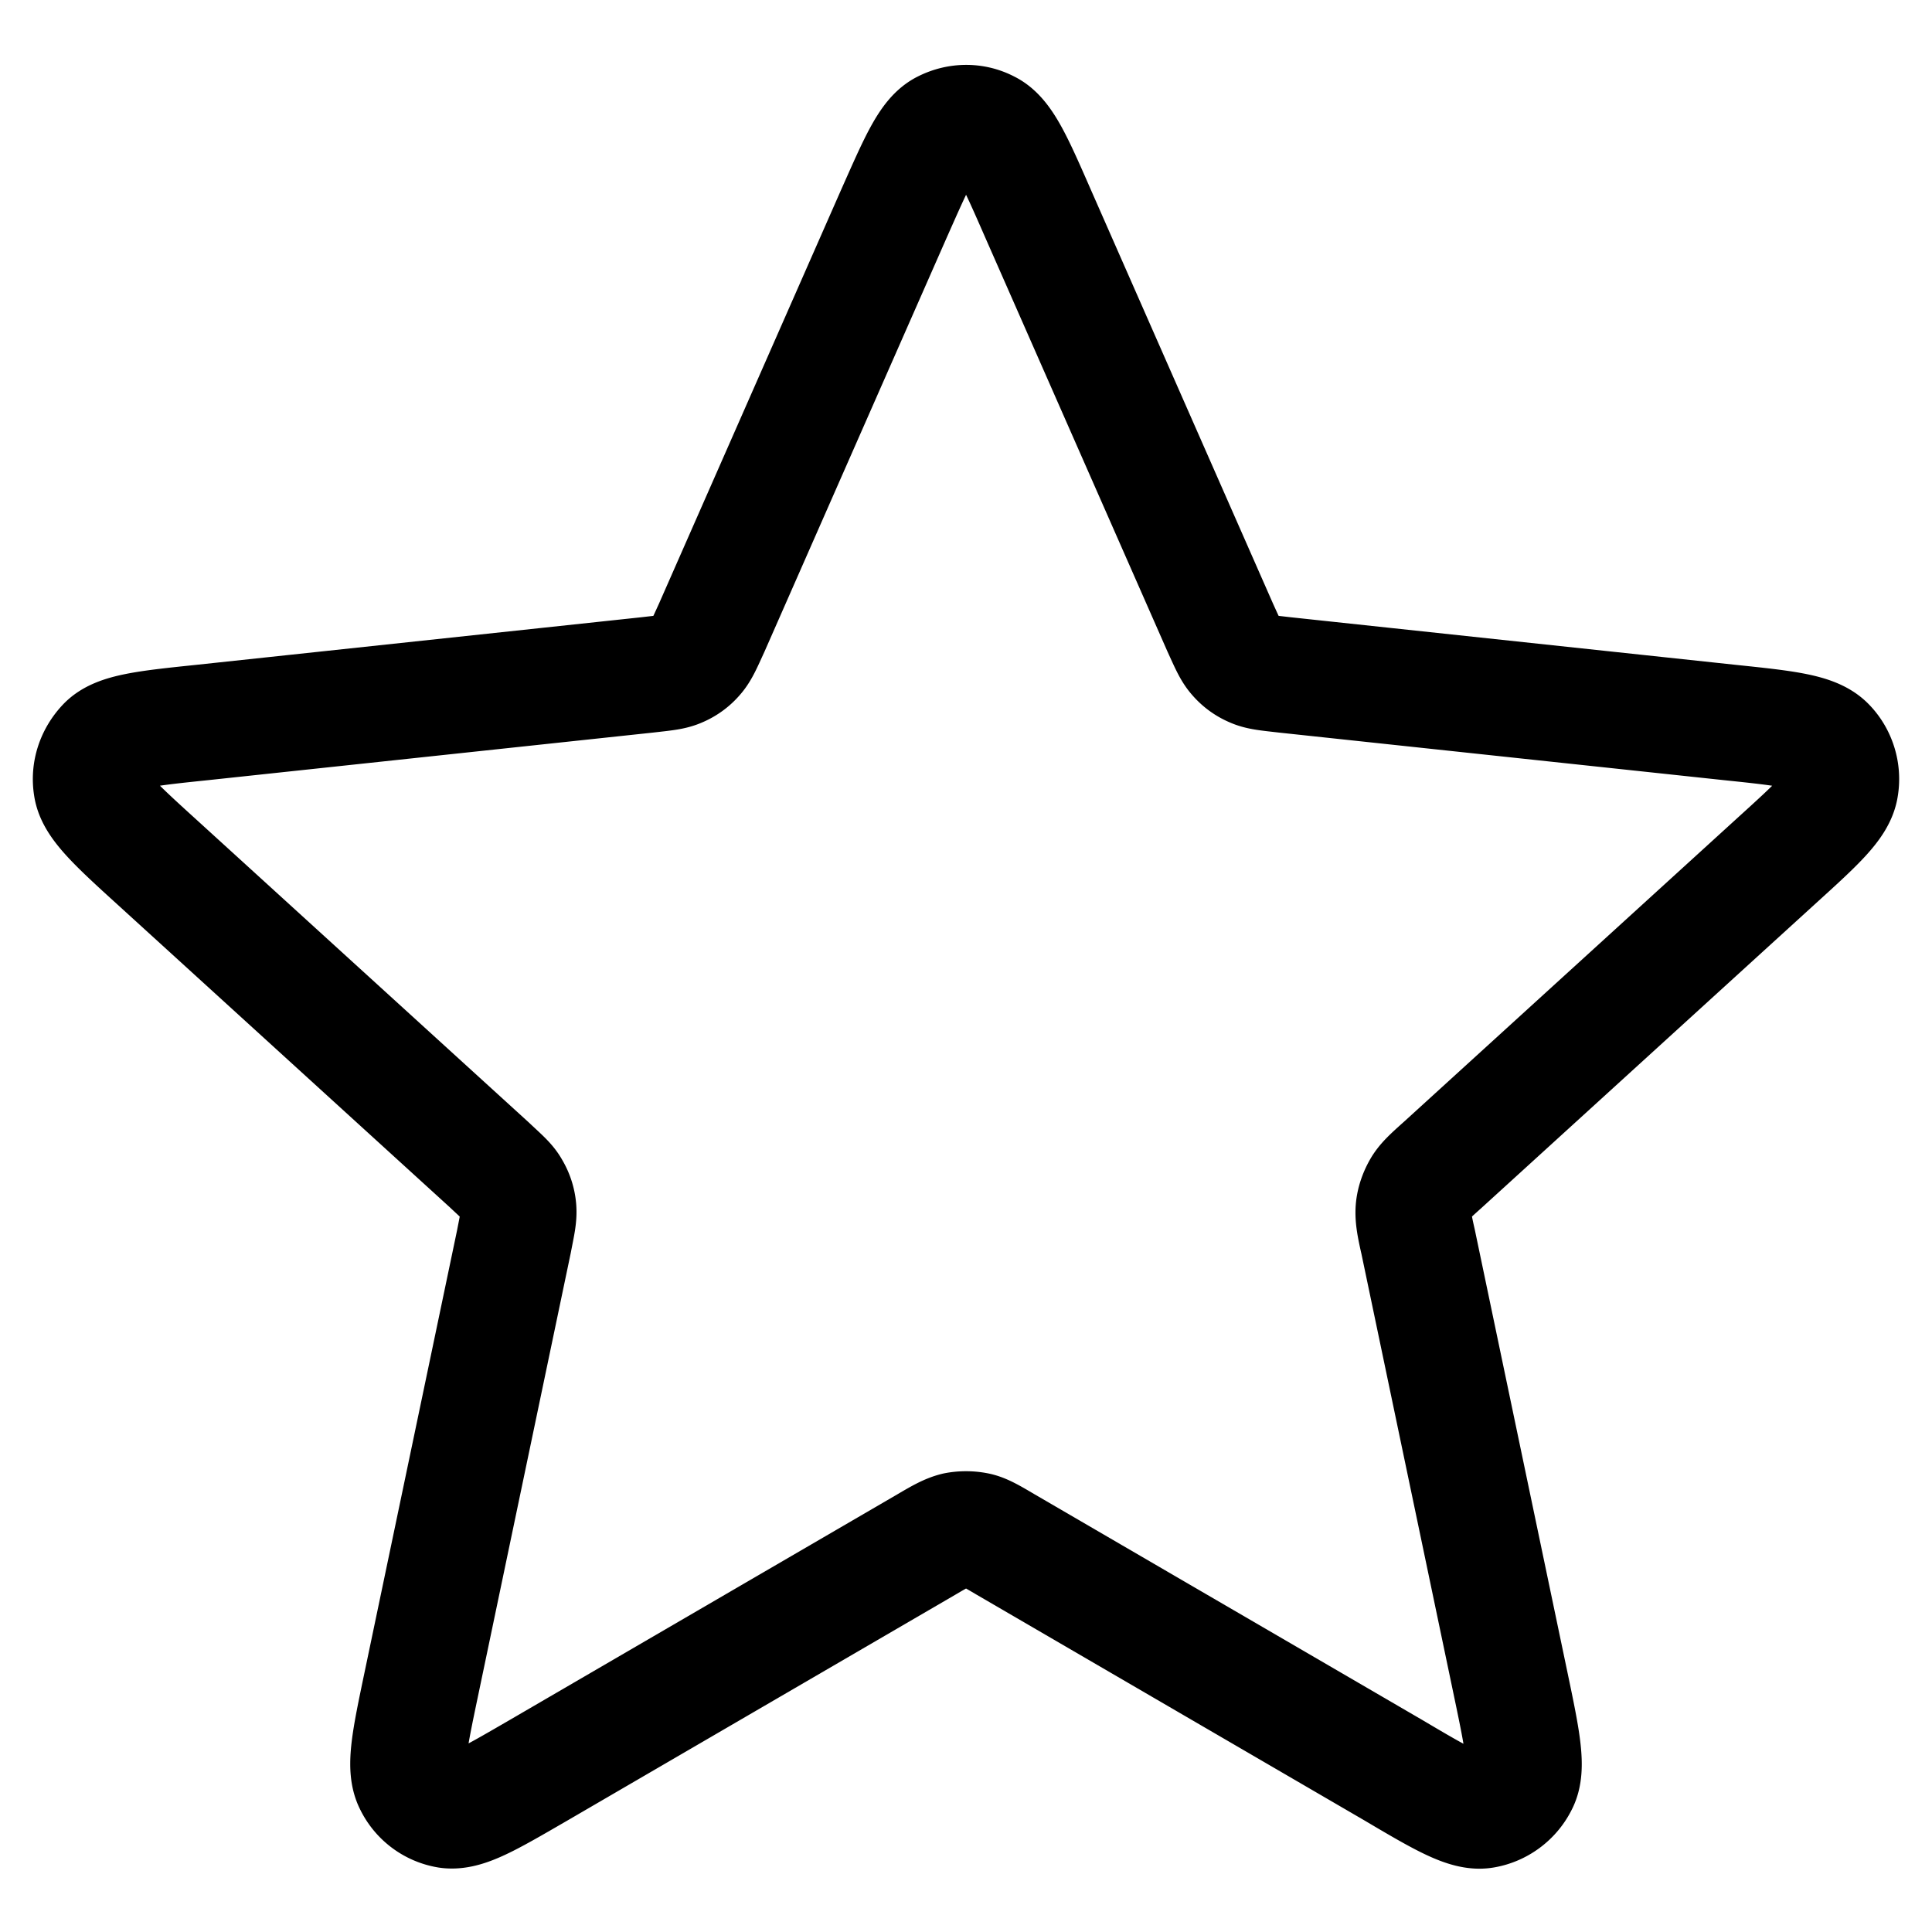
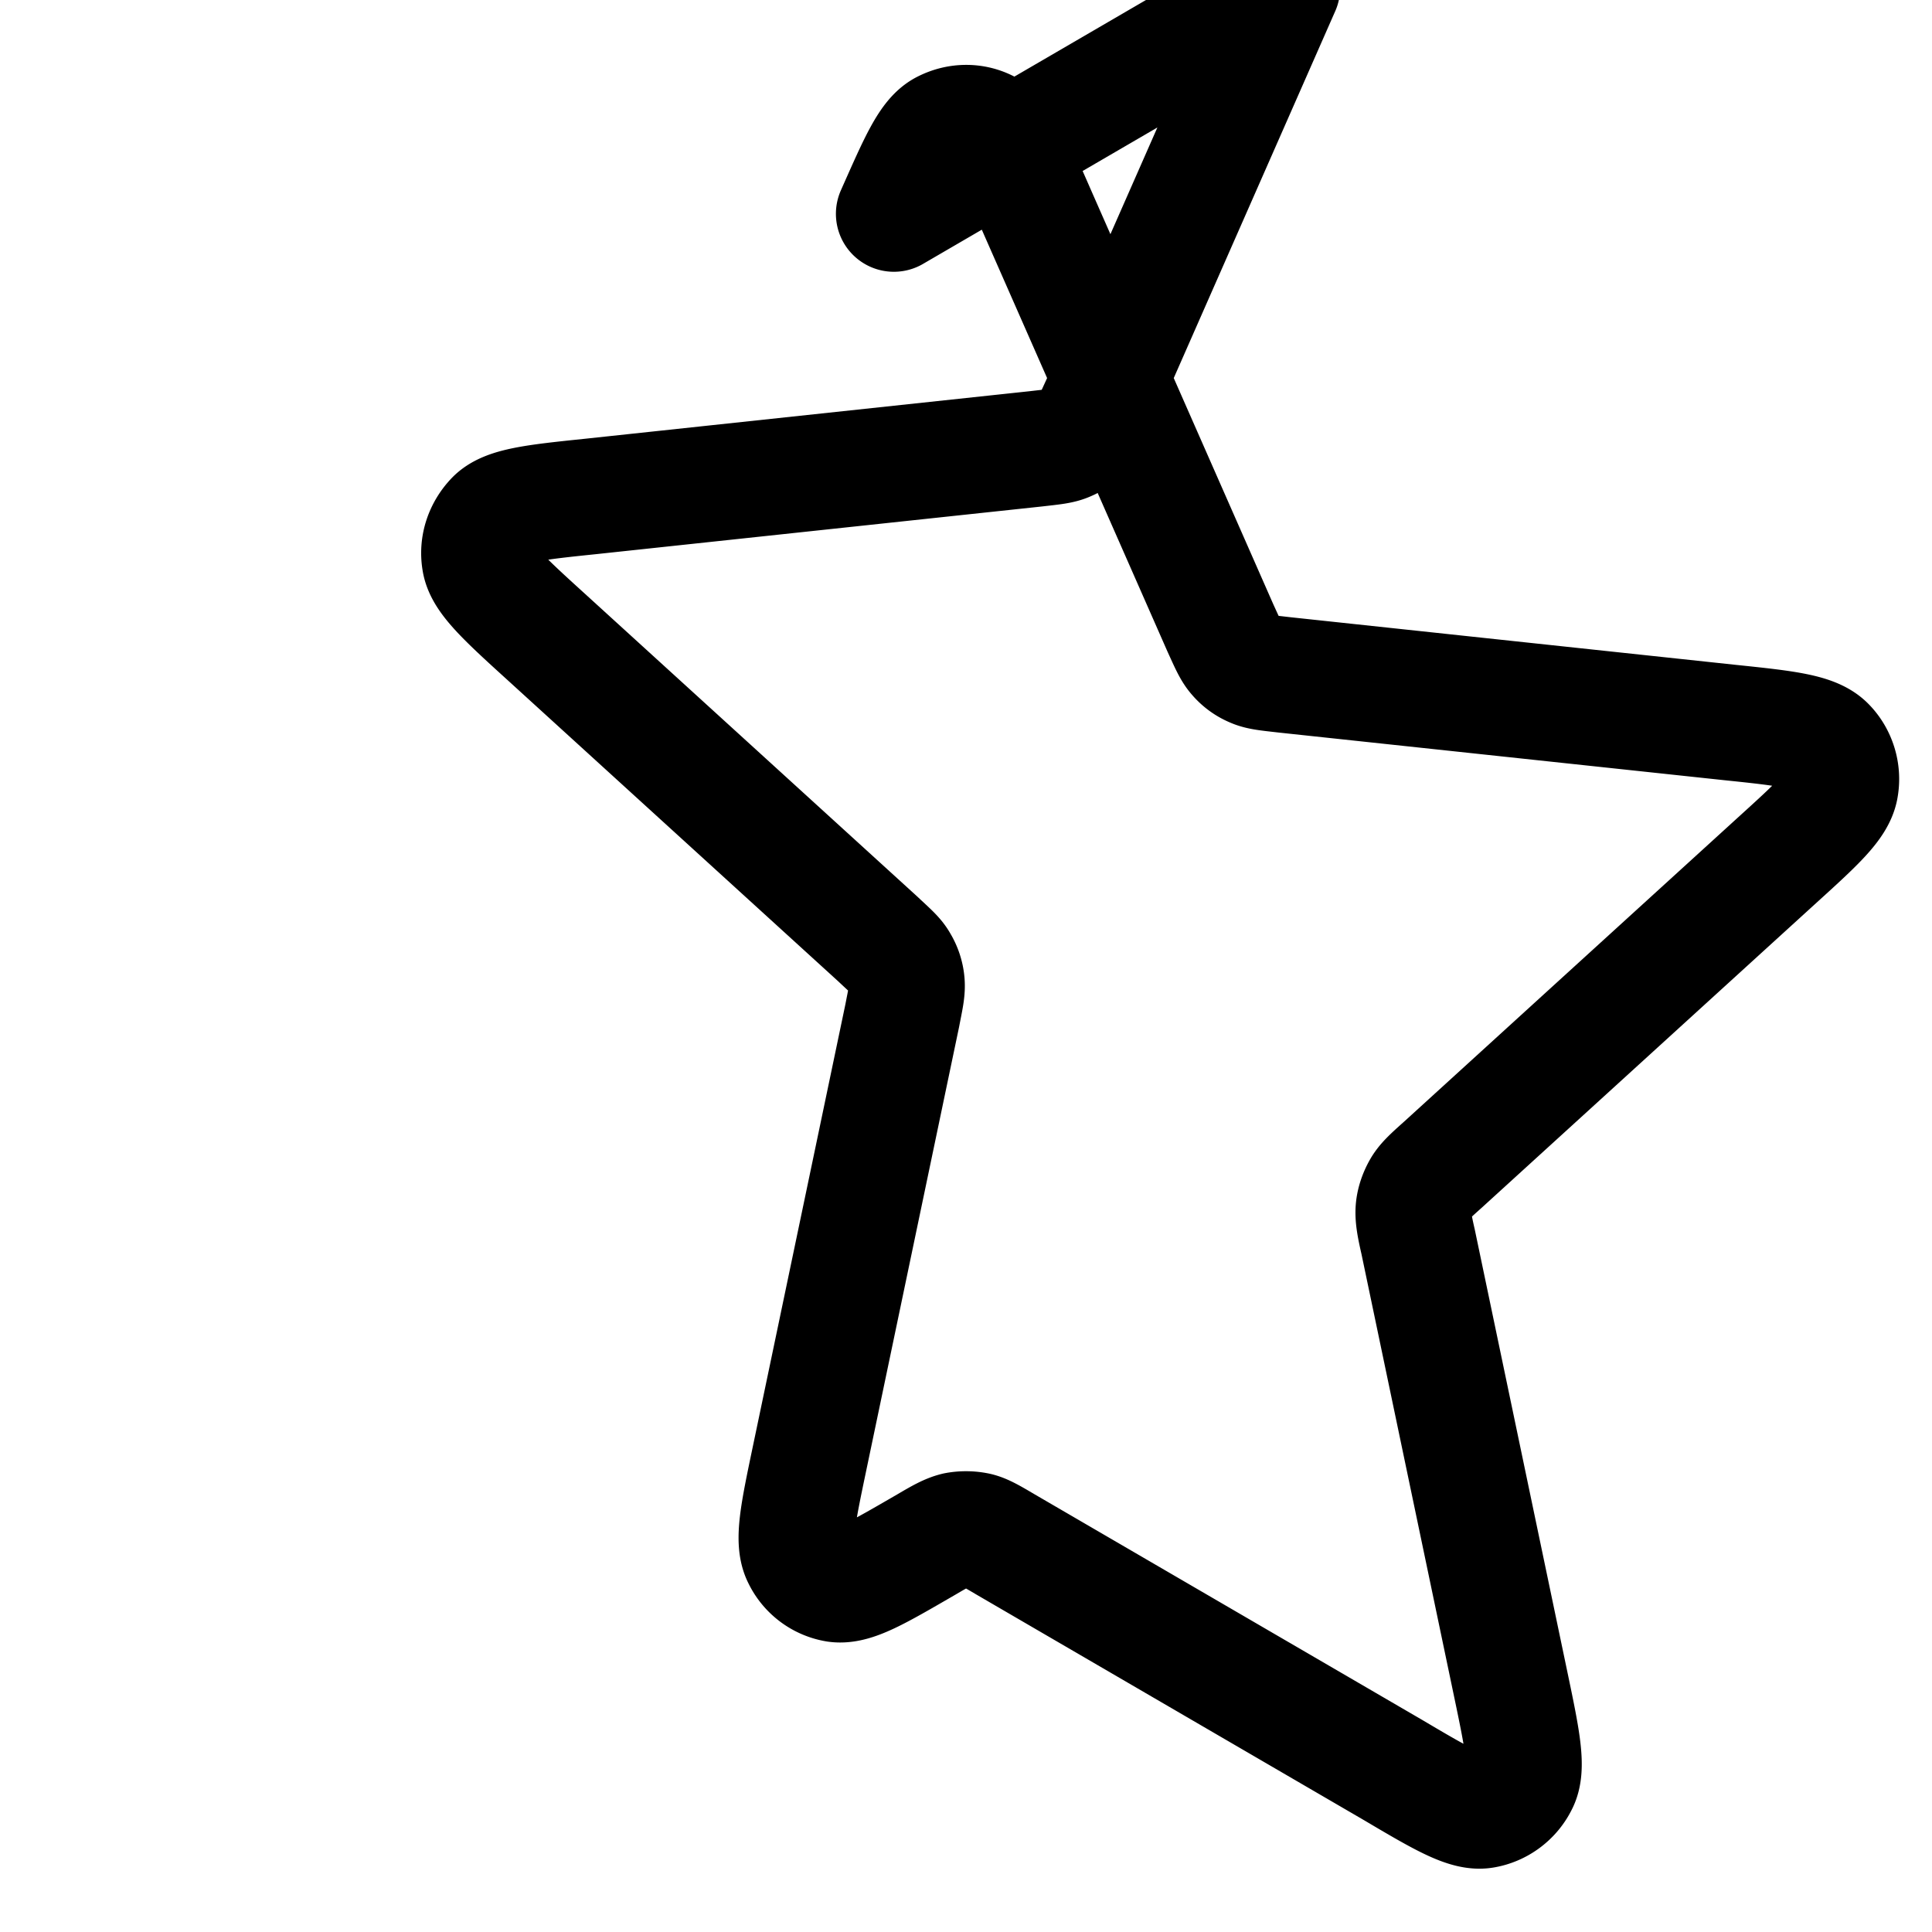
<svg xmlns="http://www.w3.org/2000/svg" data-name="Ebene 1" viewBox="0 0 30 30">
-   <path d="M13.88 3.32c.36-.81.53-1.21.78-1.33.22-.11.47-.11.68 0 .25.12.43.53.78 1.33l2.83 6.43c.11.24.16.36.24.45a.7.7 0 0 0 .26.19c.11.05.24.06.5.09l6.92.74c.87.09 1.3.14 1.5.34.17.17.25.42.21.66-.04.28-.36.57-1.01 1.16l-5.17 4.71c-.19.17-.29.26-.35.37-.05.09-.09.2-.1.31-.01.12.01.25.07.51l1.44 6.88c.18.86.27 1.3.14 1.54-.11.22-.32.37-.55.41-.27.05-.65-.17-1.41-.62l-6.03-3.51c-.22-.13-.34-.2-.45-.22a.86.86 0 0 0-.32 0c-.12.03-.23.09-.45.22l-6.03 3.51c-.76.44-1.13.66-1.41.62a.748.748 0 0 1-.55-.41c-.13-.25-.04-.68.14-1.54l1.44-6.88c.05-.26.08-.38.07-.51a.708.708 0 0 0-.1-.31c-.06-.11-.16-.19-.35-.37l-5.17-4.71c-.65-.59-.97-.89-1.01-1.16-.04-.24.04-.48.21-.66.19-.2.63-.25 1.5-.34l6.92-.74c.26-.03.39-.04.5-.09a.7.7 0 0 0 .26-.19c.08-.09.13-.21.24-.45l2.83-6.43Z" fill="none" stroke="#000" stroke-linecap="round" stroke-linejoin="round" stroke-width="1.8" />
+   <path d="M13.88 3.32c.36-.81.53-1.21.78-1.33.22-.11.47-.11.68 0 .25.12.43.53.78 1.33l2.83 6.43c.11.24.16.36.24.45a.7.7 0 0 0 .26.19c.11.05.24.06.5.09l6.92.74c.87.09 1.3.14 1.5.34.17.17.25.42.21.66-.04.28-.36.57-1.01 1.16l-5.17 4.71c-.19.17-.29.26-.35.37-.05.09-.09.2-.1.31-.01.12.01.25.07.51l1.44 6.88c.18.86.27 1.3.14 1.54-.11.22-.32.37-.55.41-.27.05-.65-.17-1.41-.62l-6.03-3.51c-.22-.13-.34-.2-.45-.22a.86.86 0 0 0-.32 0c-.12.03-.23.09-.45.22c-.76.44-1.13.66-1.41.62a.748.748 0 0 1-.55-.41c-.13-.25-.04-.68.14-1.54l1.44-6.88c.05-.26.08-.38.07-.51a.708.708 0 0 0-.1-.31c-.06-.11-.16-.19-.35-.37l-5.17-4.71c-.65-.59-.97-.89-1.01-1.16-.04-.24.04-.48.21-.66.19-.2.63-.25 1.5-.34l6.92-.74c.26-.03.39-.04.5-.09a.7.7 0 0 0 .26-.19c.08-.09.13-.21.24-.45l2.83-6.43Z" fill="none" stroke="#000" stroke-linecap="round" stroke-linejoin="round" stroke-width="1.8" />
</svg>